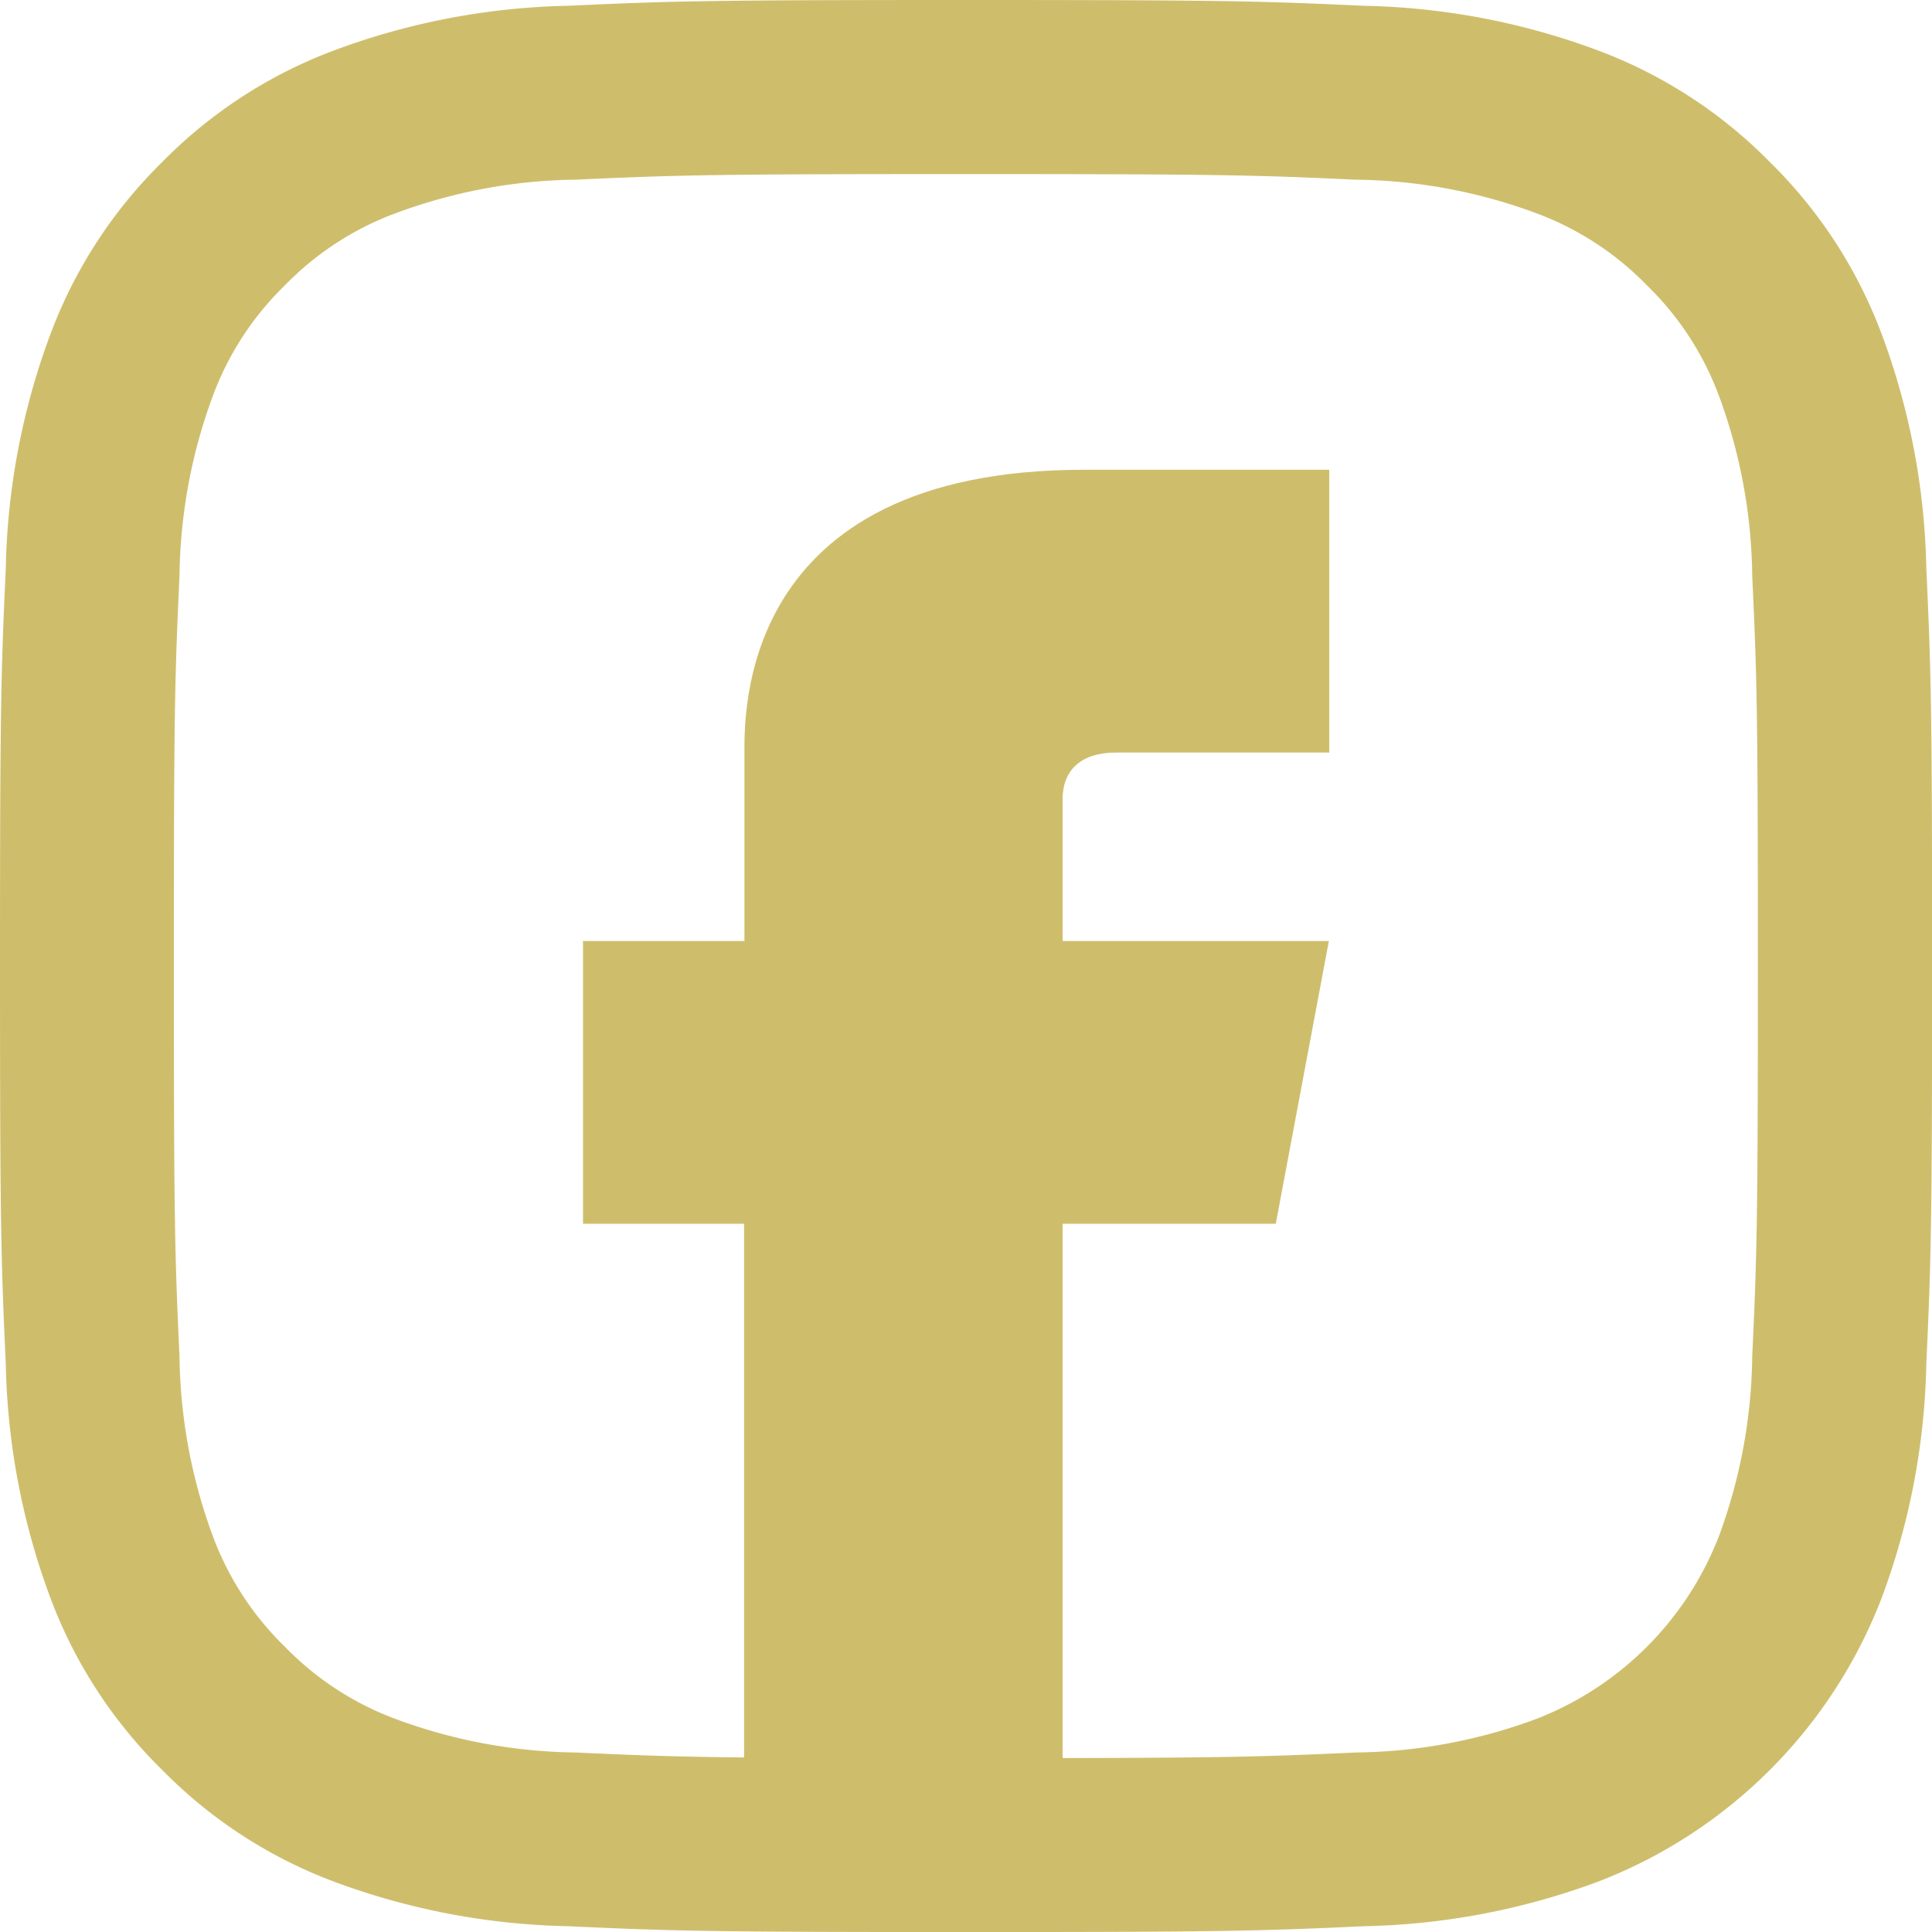
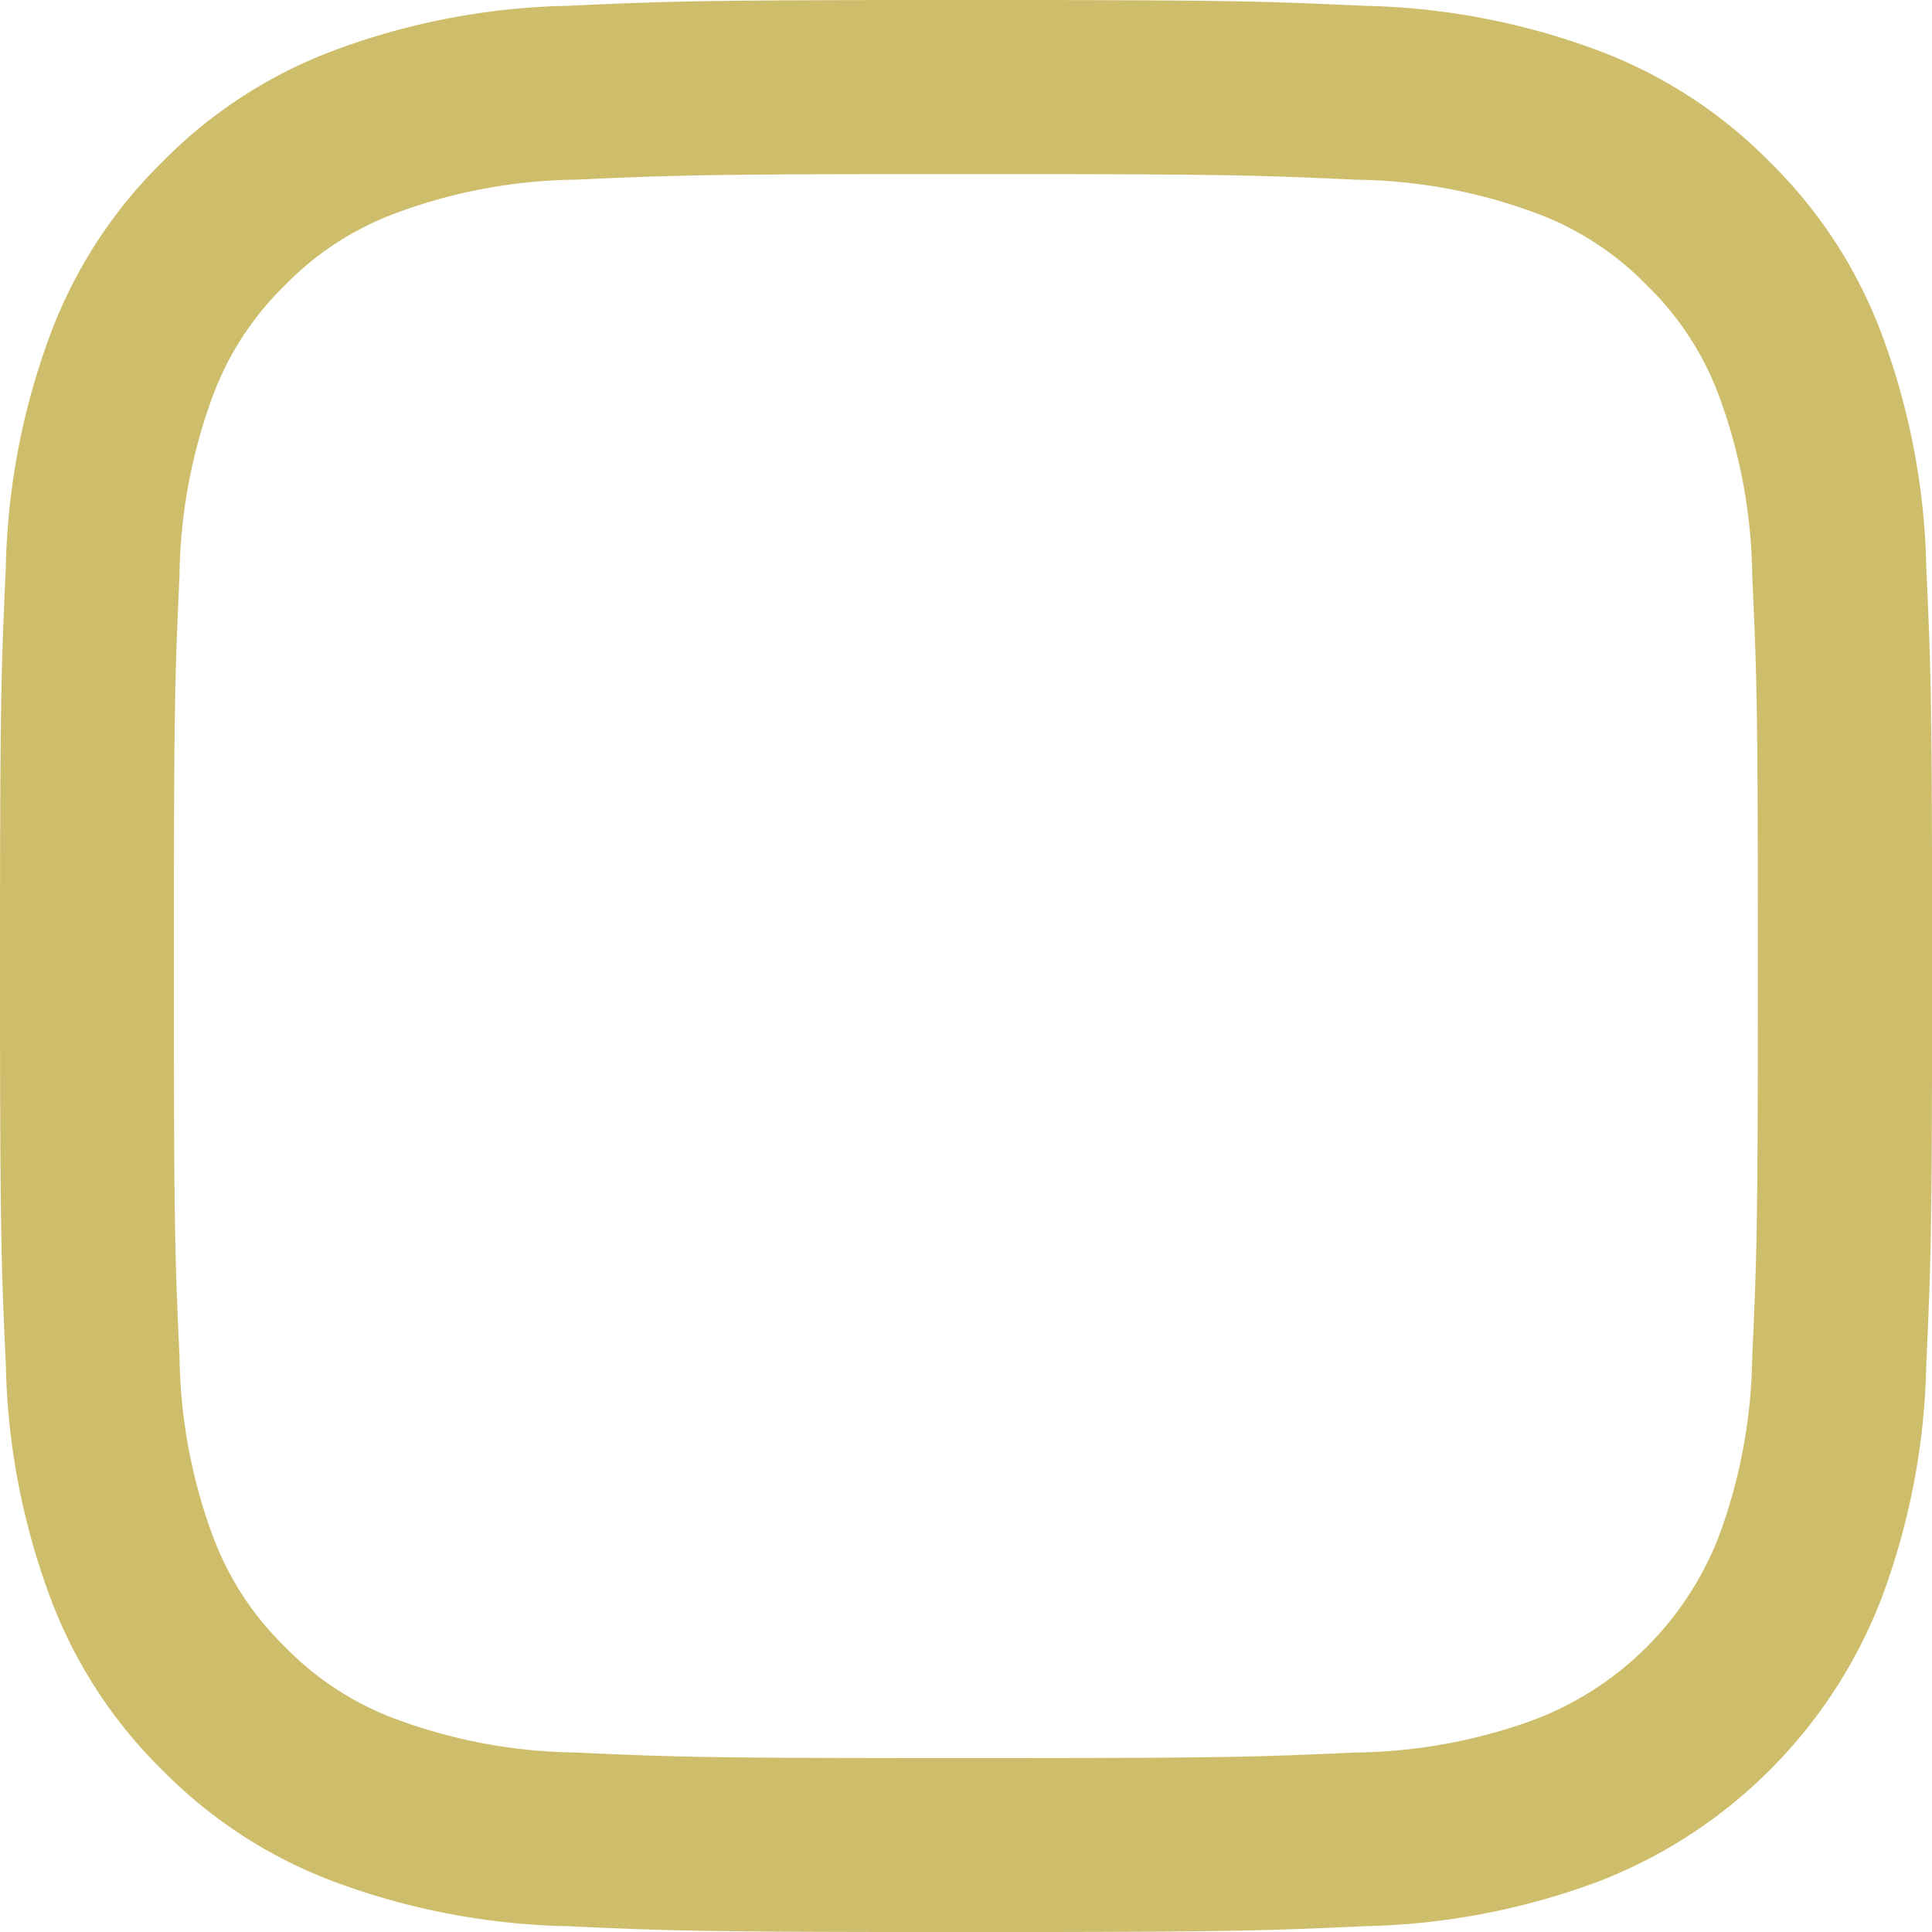
<svg xmlns="http://www.w3.org/2000/svg" width="37.002" height="37.004" viewBox="0 0 37.002 37.004">
  <g id="icon-facebook-primary" transform="translate(0 0)">
-     <path id="Path_11" data-name="Path 11" d="M2.385,1.64V4.347h5.1L6.468,9.763H2.385V22.4h-6.1V9.763H-6.8V4.347h3.092V.774c0-.708-.158-5.452,6.5-5.452h4.7V.738H3.406c-.639,0-1.021.309-1.021.9" transform="translate(17.966 13.675)" fill="#cebe6c" />
    <path id="Path_15" data-name="Path 15" d="M6.142,1.107c4.94,0,5.525.019,7.476.108a10.2,10.2,0,0,1,3.436.638,5.728,5.728,0,0,1,2.127,1.383,5.725,5.725,0,0,1,1.385,2.127A10.259,10.259,0,0,1,21.2,8.8c.09,1.951.108,2.536.108,7.476s-.018,5.525-.108,7.477a10.259,10.259,0,0,1-.636,3.436,6.127,6.127,0,0,1-3.512,3.51,10.24,10.24,0,0,1-3.436.638c-1.951.088-2.536.108-7.476.108s-5.525-.019-7.476-.108A10.24,10.24,0,0,1-4.769,30.7,5.728,5.728,0,0,1-6.9,29.314a5.737,5.737,0,0,1-1.385-2.127,10.259,10.259,0,0,1-.636-3.436c-.09-1.952-.108-2.537-.108-7.477s.018-5.525.108-7.476a10.259,10.259,0,0,1,.636-3.436A5.725,5.725,0,0,1-6.9,3.235,5.728,5.728,0,0,1-4.769,1.852a10.2,10.2,0,0,1,3.436-.638C.617,1.126,1.2,1.107,6.142,1.107m0-3.334c-5.025,0-5.654.021-7.629.111a13.561,13.561,0,0,0-4.491.861A9.066,9.066,0,0,0-9.254.878a9.065,9.065,0,0,0-2.133,3.278,13.552,13.552,0,0,0-.861,4.491c-.09,1.973-.111,2.6-.111,7.627s.021,5.656.111,7.629a13.552,13.552,0,0,0,.861,4.491A9.047,9.047,0,0,0-9.254,31.67a9.071,9.071,0,0,0,3.277,2.135,13.6,13.6,0,0,0,4.491.859c1.975.09,2.6.112,7.629.112s5.654-.022,7.629-.112a13.6,13.6,0,0,0,4.491-.859,9.461,9.461,0,0,0,5.41-5.412,13.552,13.552,0,0,0,.861-4.491c.09-1.973.111-2.6.111-7.629s-.021-5.654-.111-7.627a13.552,13.552,0,0,0-.861-4.491A9.065,9.065,0,0,0,21.539.878a9.066,9.066,0,0,0-3.277-2.133,13.561,13.561,0,0,0-4.491-.861c-1.975-.09-2.6-.111-7.629-.111" transform="translate(12.359 2.227)" fill="#cebe6c" />
  </g>
</svg>